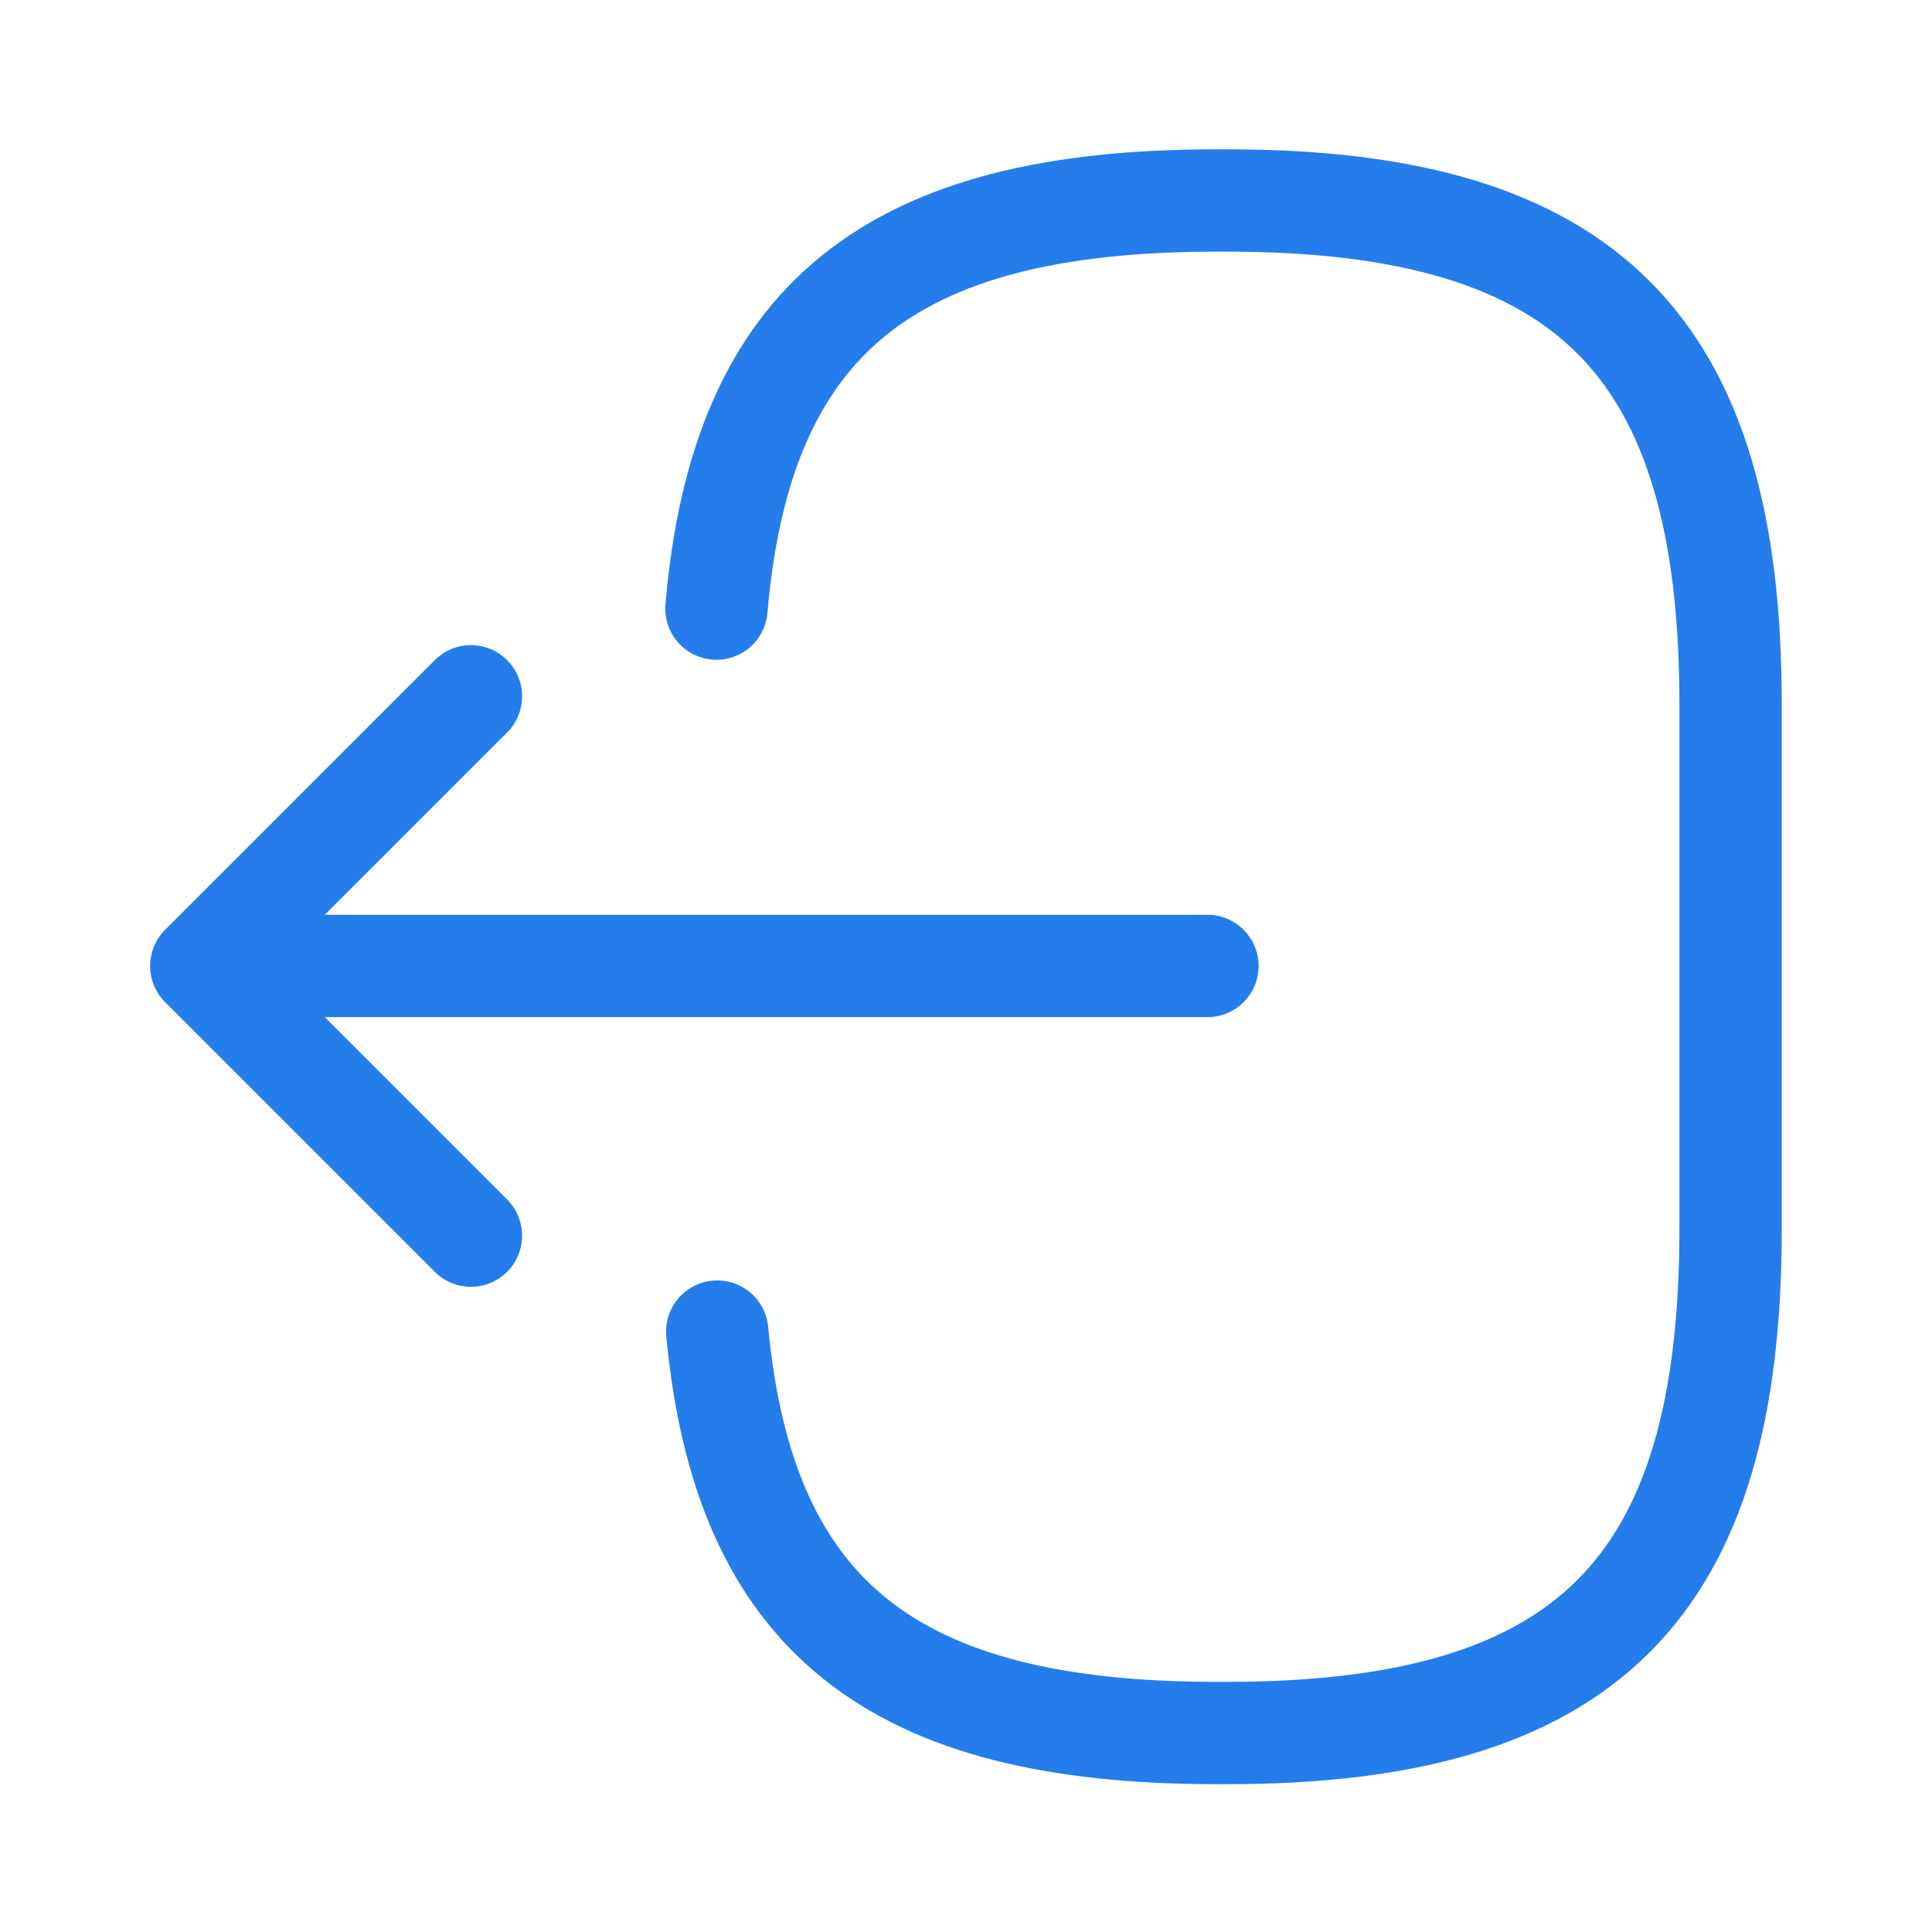
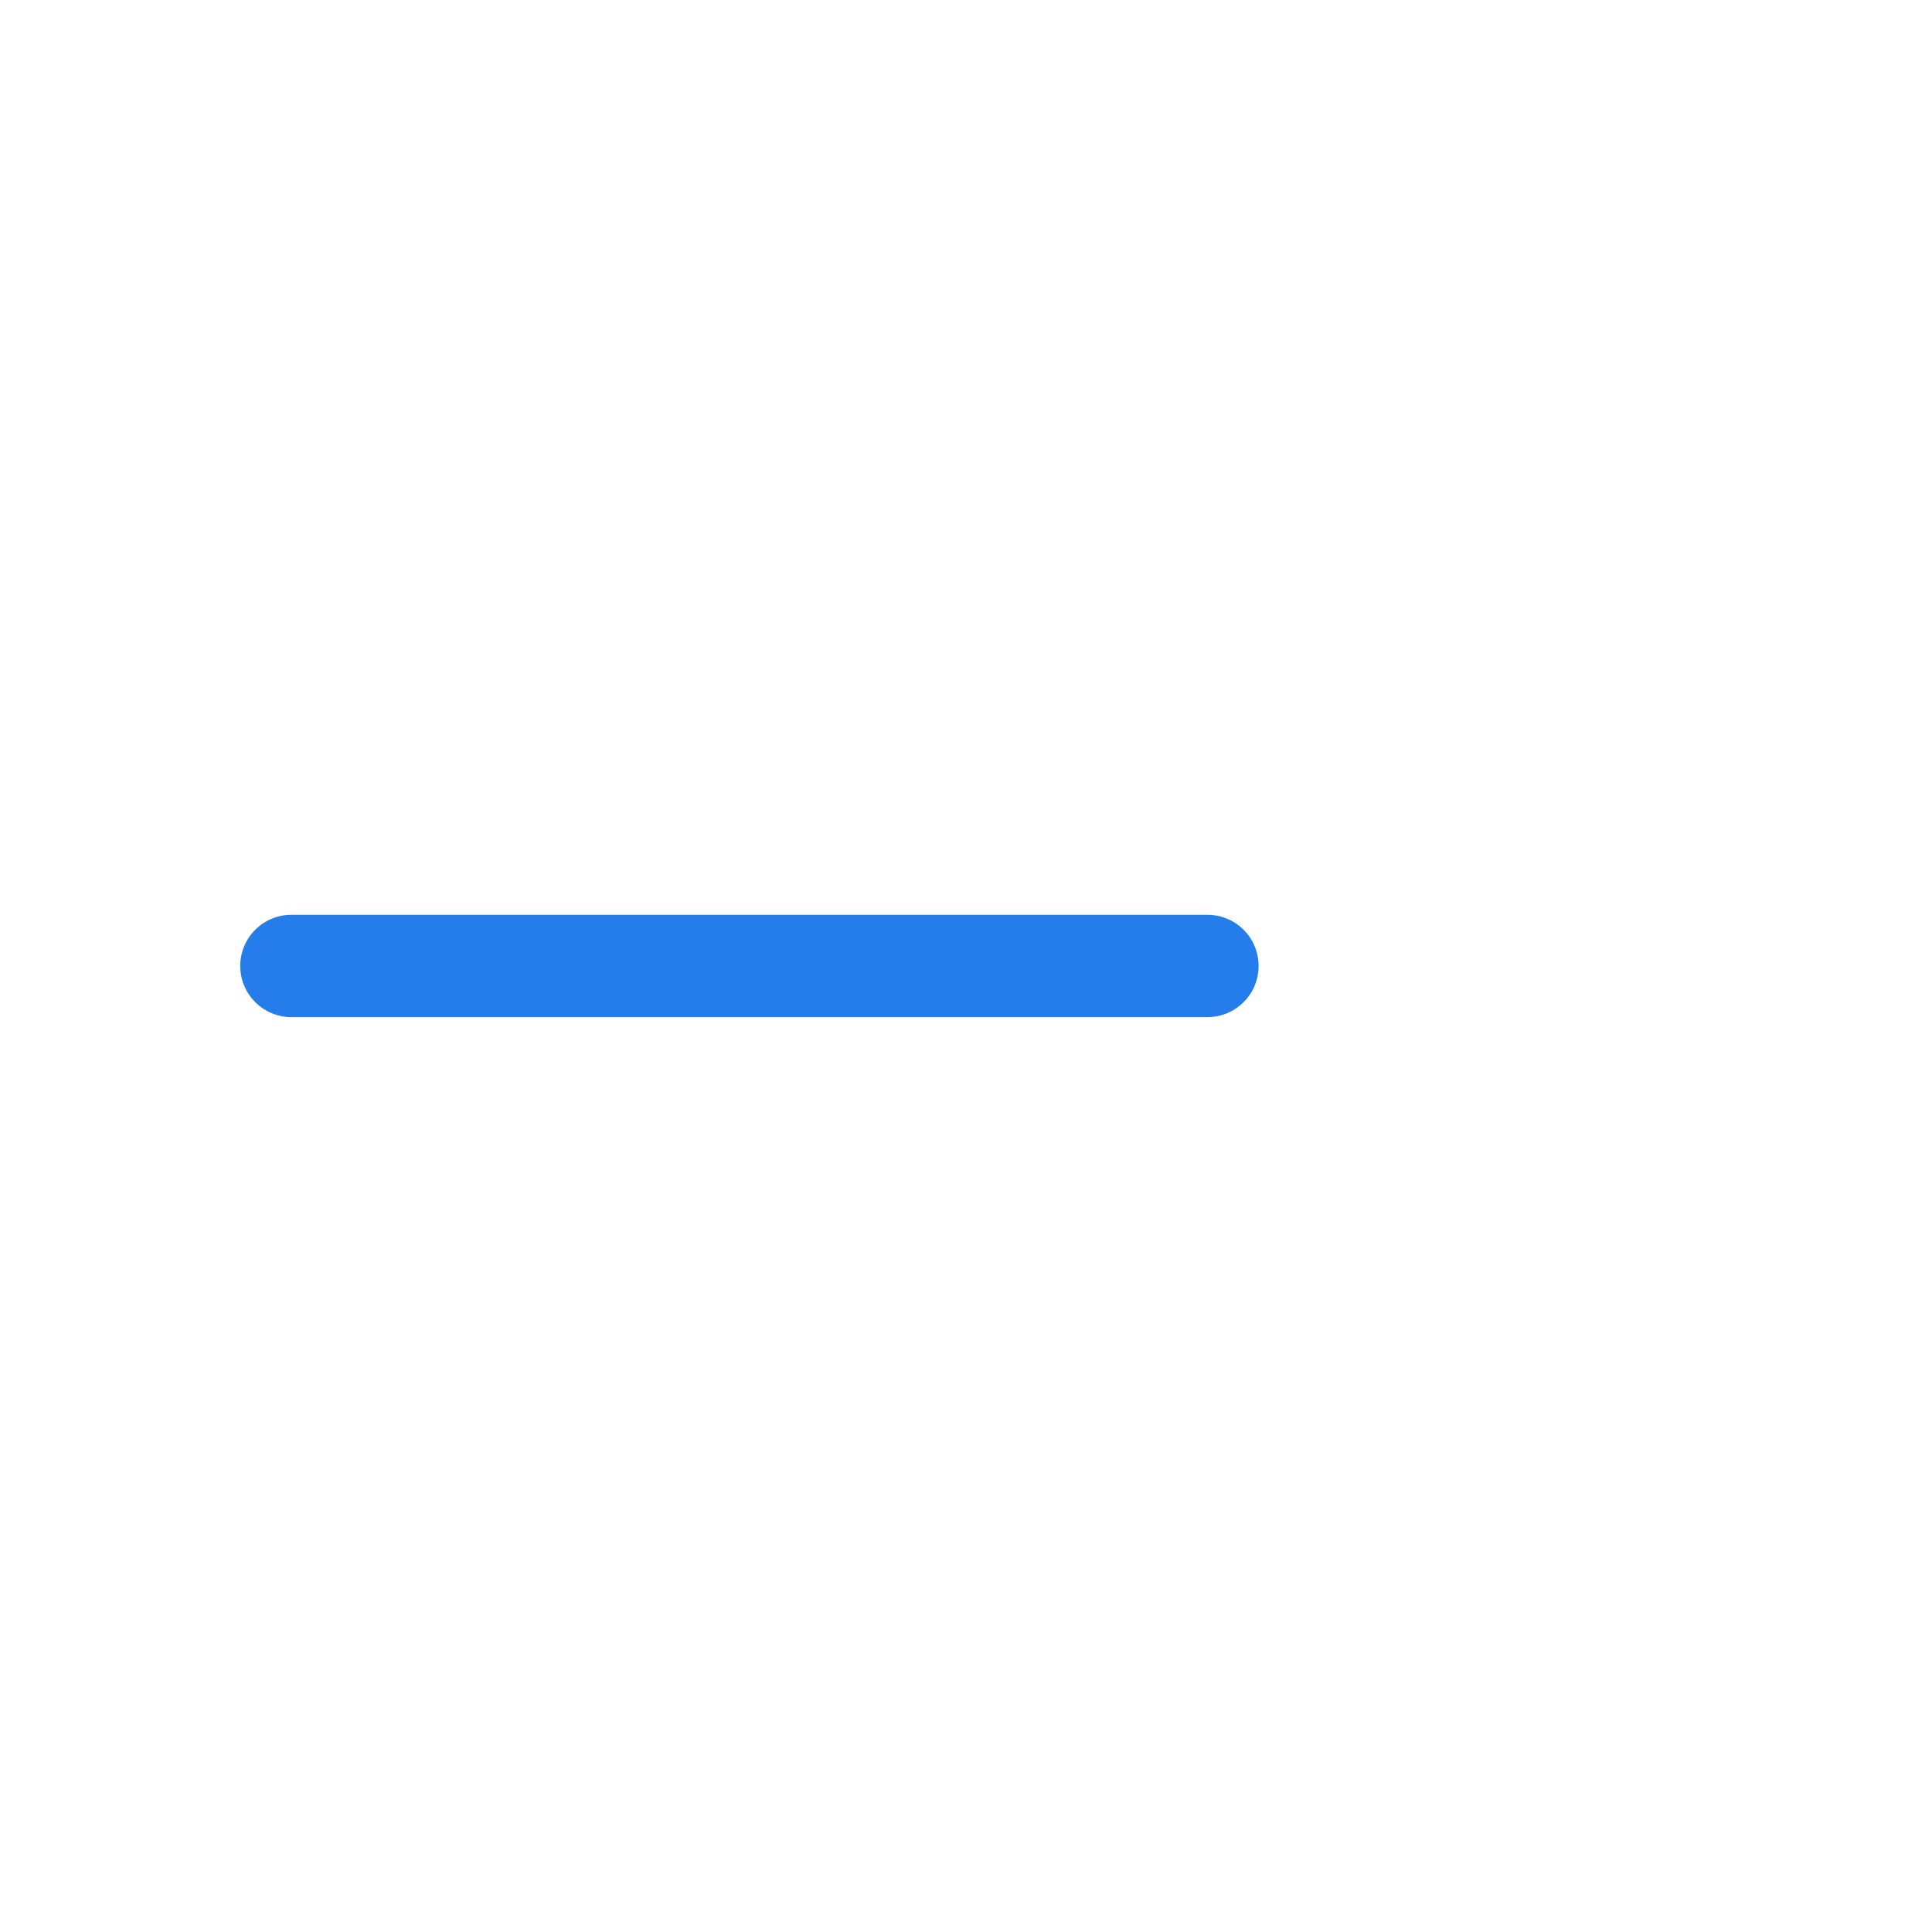
<svg xmlns="http://www.w3.org/2000/svg" id="logout" width="24.545" height="24.545" viewBox="0 0 24.545 24.545">
-   <path id="Vector" d="M0,5.185C.317,1.5,2.209,0,6.351,0h.133c4.571,0,6.4,1.831,6.4,6.4V13.07c0,4.571-1.831,6.4-6.4,6.4H6.351c-4.111,0-6-1.483-6.341-5.1" transform="translate(9.102 2.547)" fill="none" stroke="#247deb" stroke-linecap="round" stroke-linejoin="round" stroke-width="1.3" />
  <path id="Vector-2" data-name="Vector" d="M11.638,0H0" transform="translate(3.702 12.272)" fill="none" stroke="#247deb" stroke-linecap="round" stroke-linejoin="round" stroke-width="1.3" />
-   <path id="Vector-3" data-name="Vector" d="M3.426,0,0,3.426,3.426,6.852" transform="translate(2.557 8.846)" fill="none" stroke="#247deb" stroke-linecap="round" stroke-linejoin="round" stroke-width="1.3" />
-   <path id="Vector-4" data-name="Vector" d="M0,0H24.545V24.545H0Z" transform="translate(24.545 24.545) rotate(180)" fill="none" opacity="0" />
</svg>